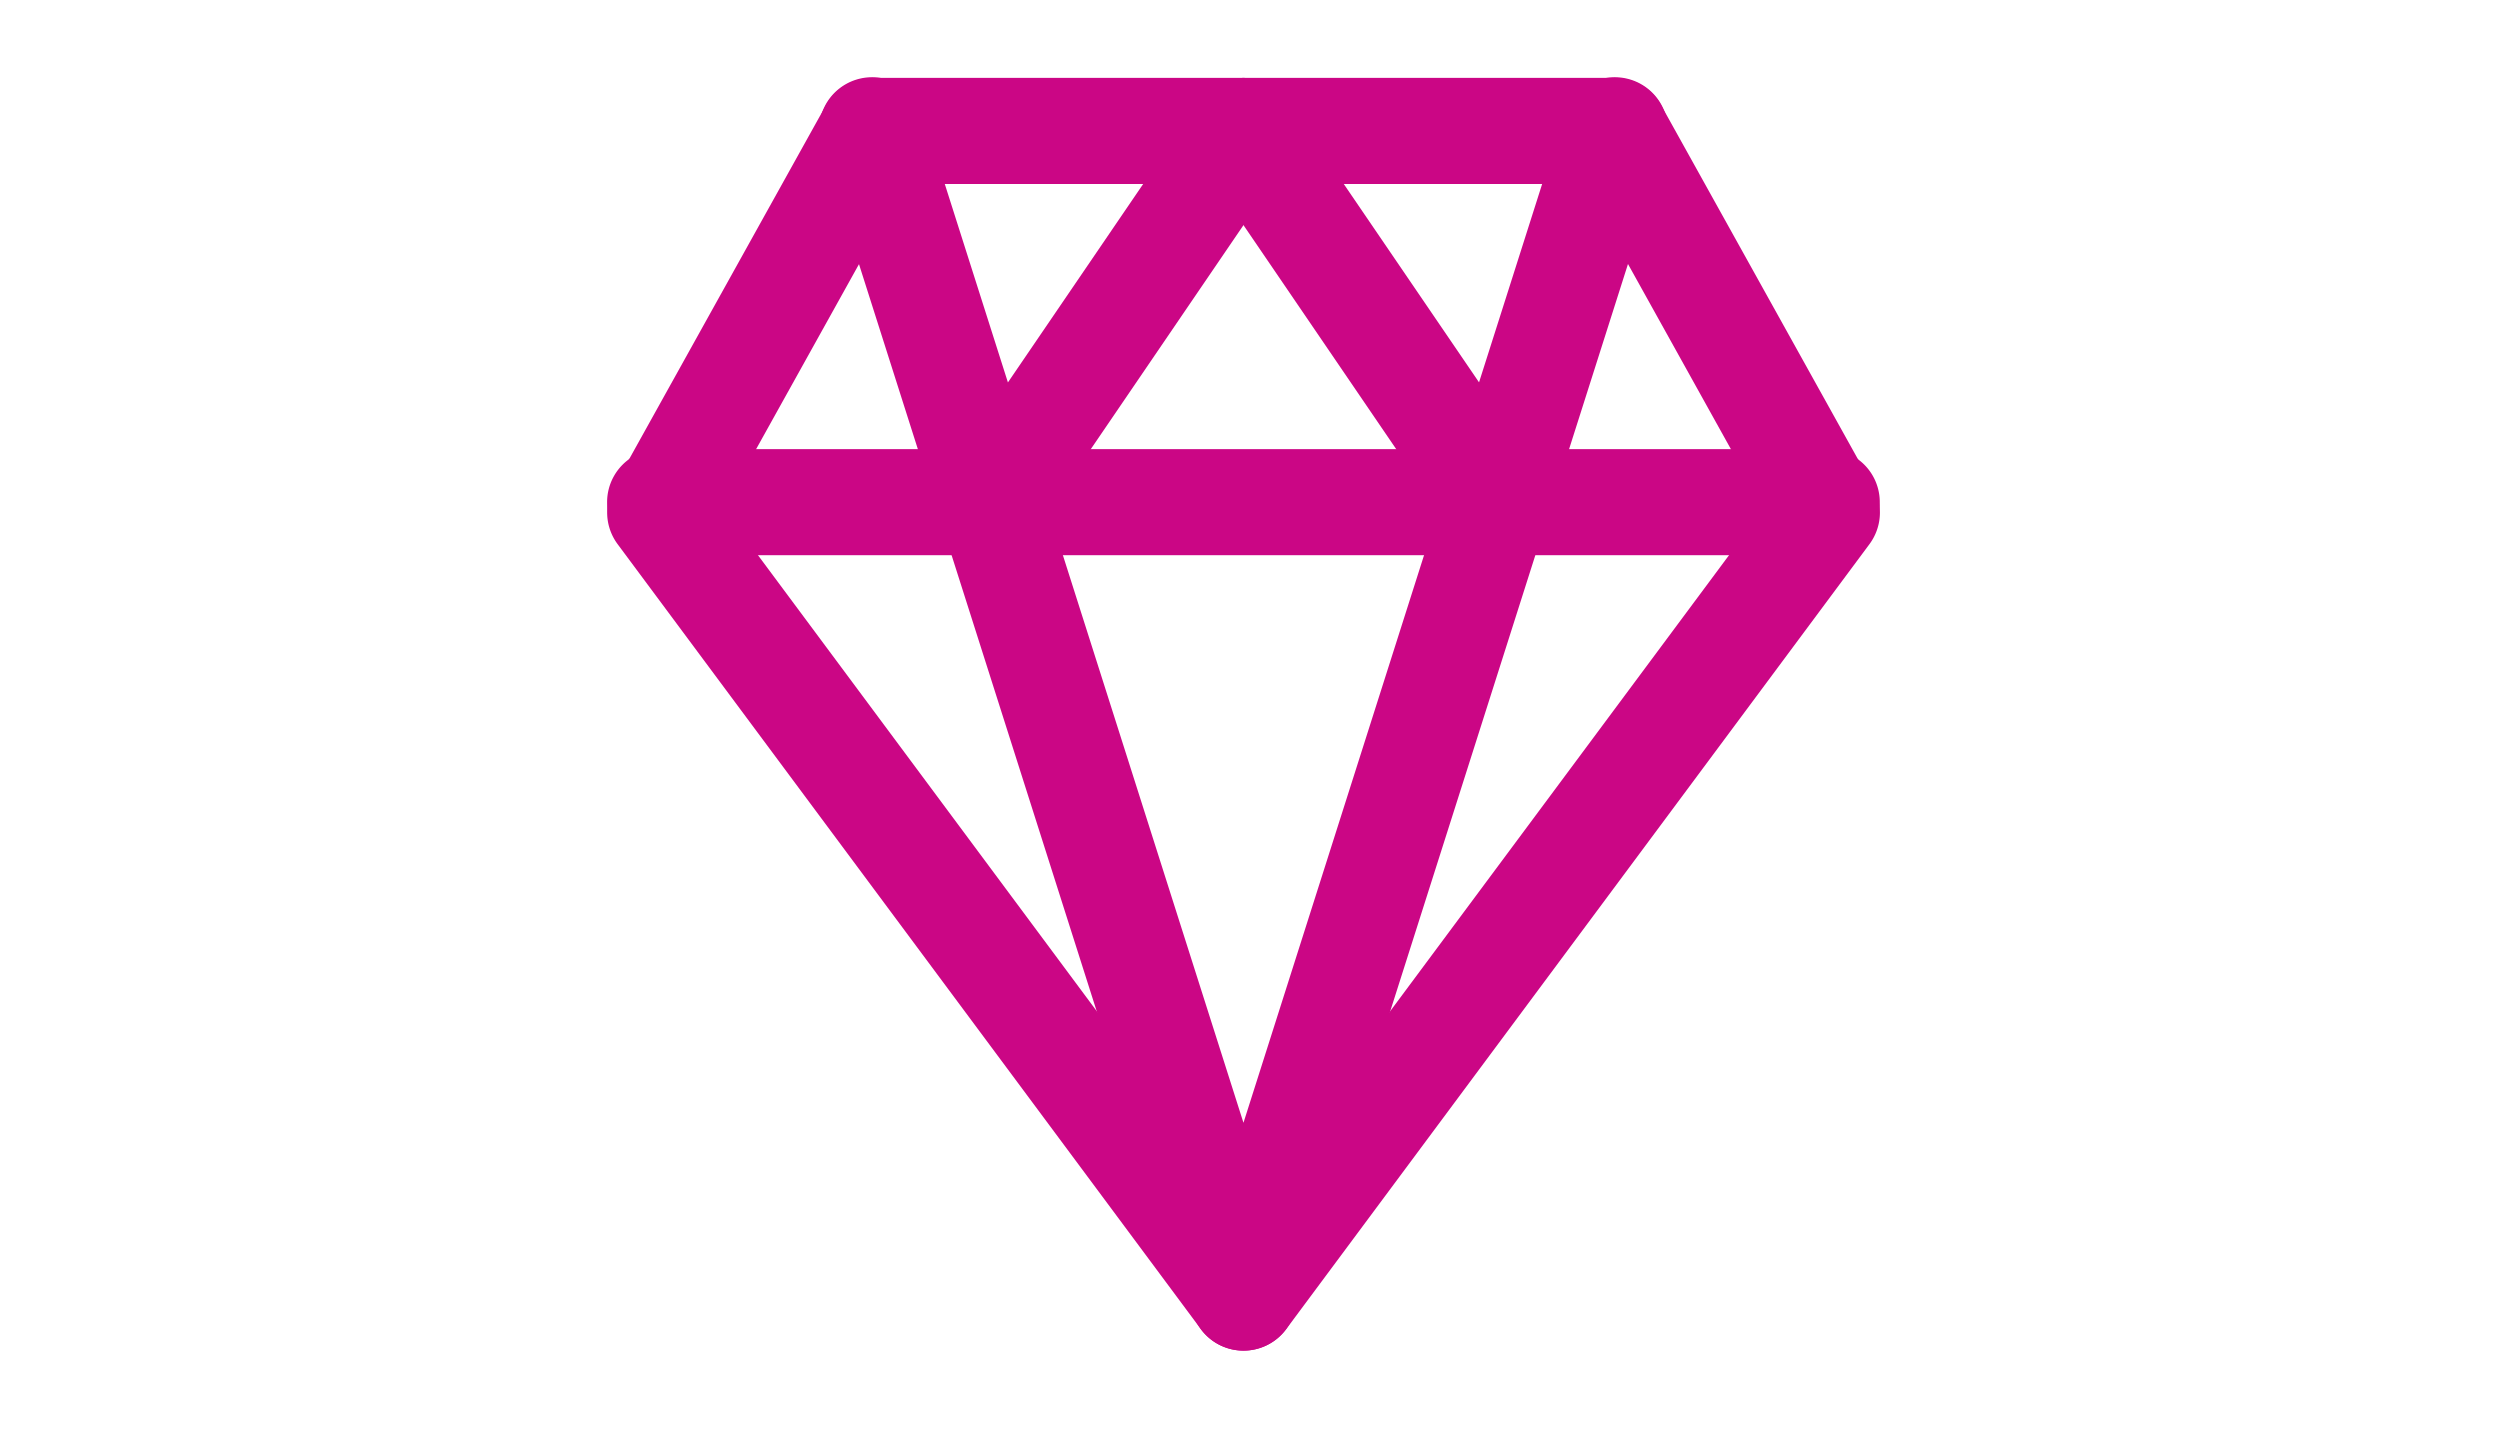
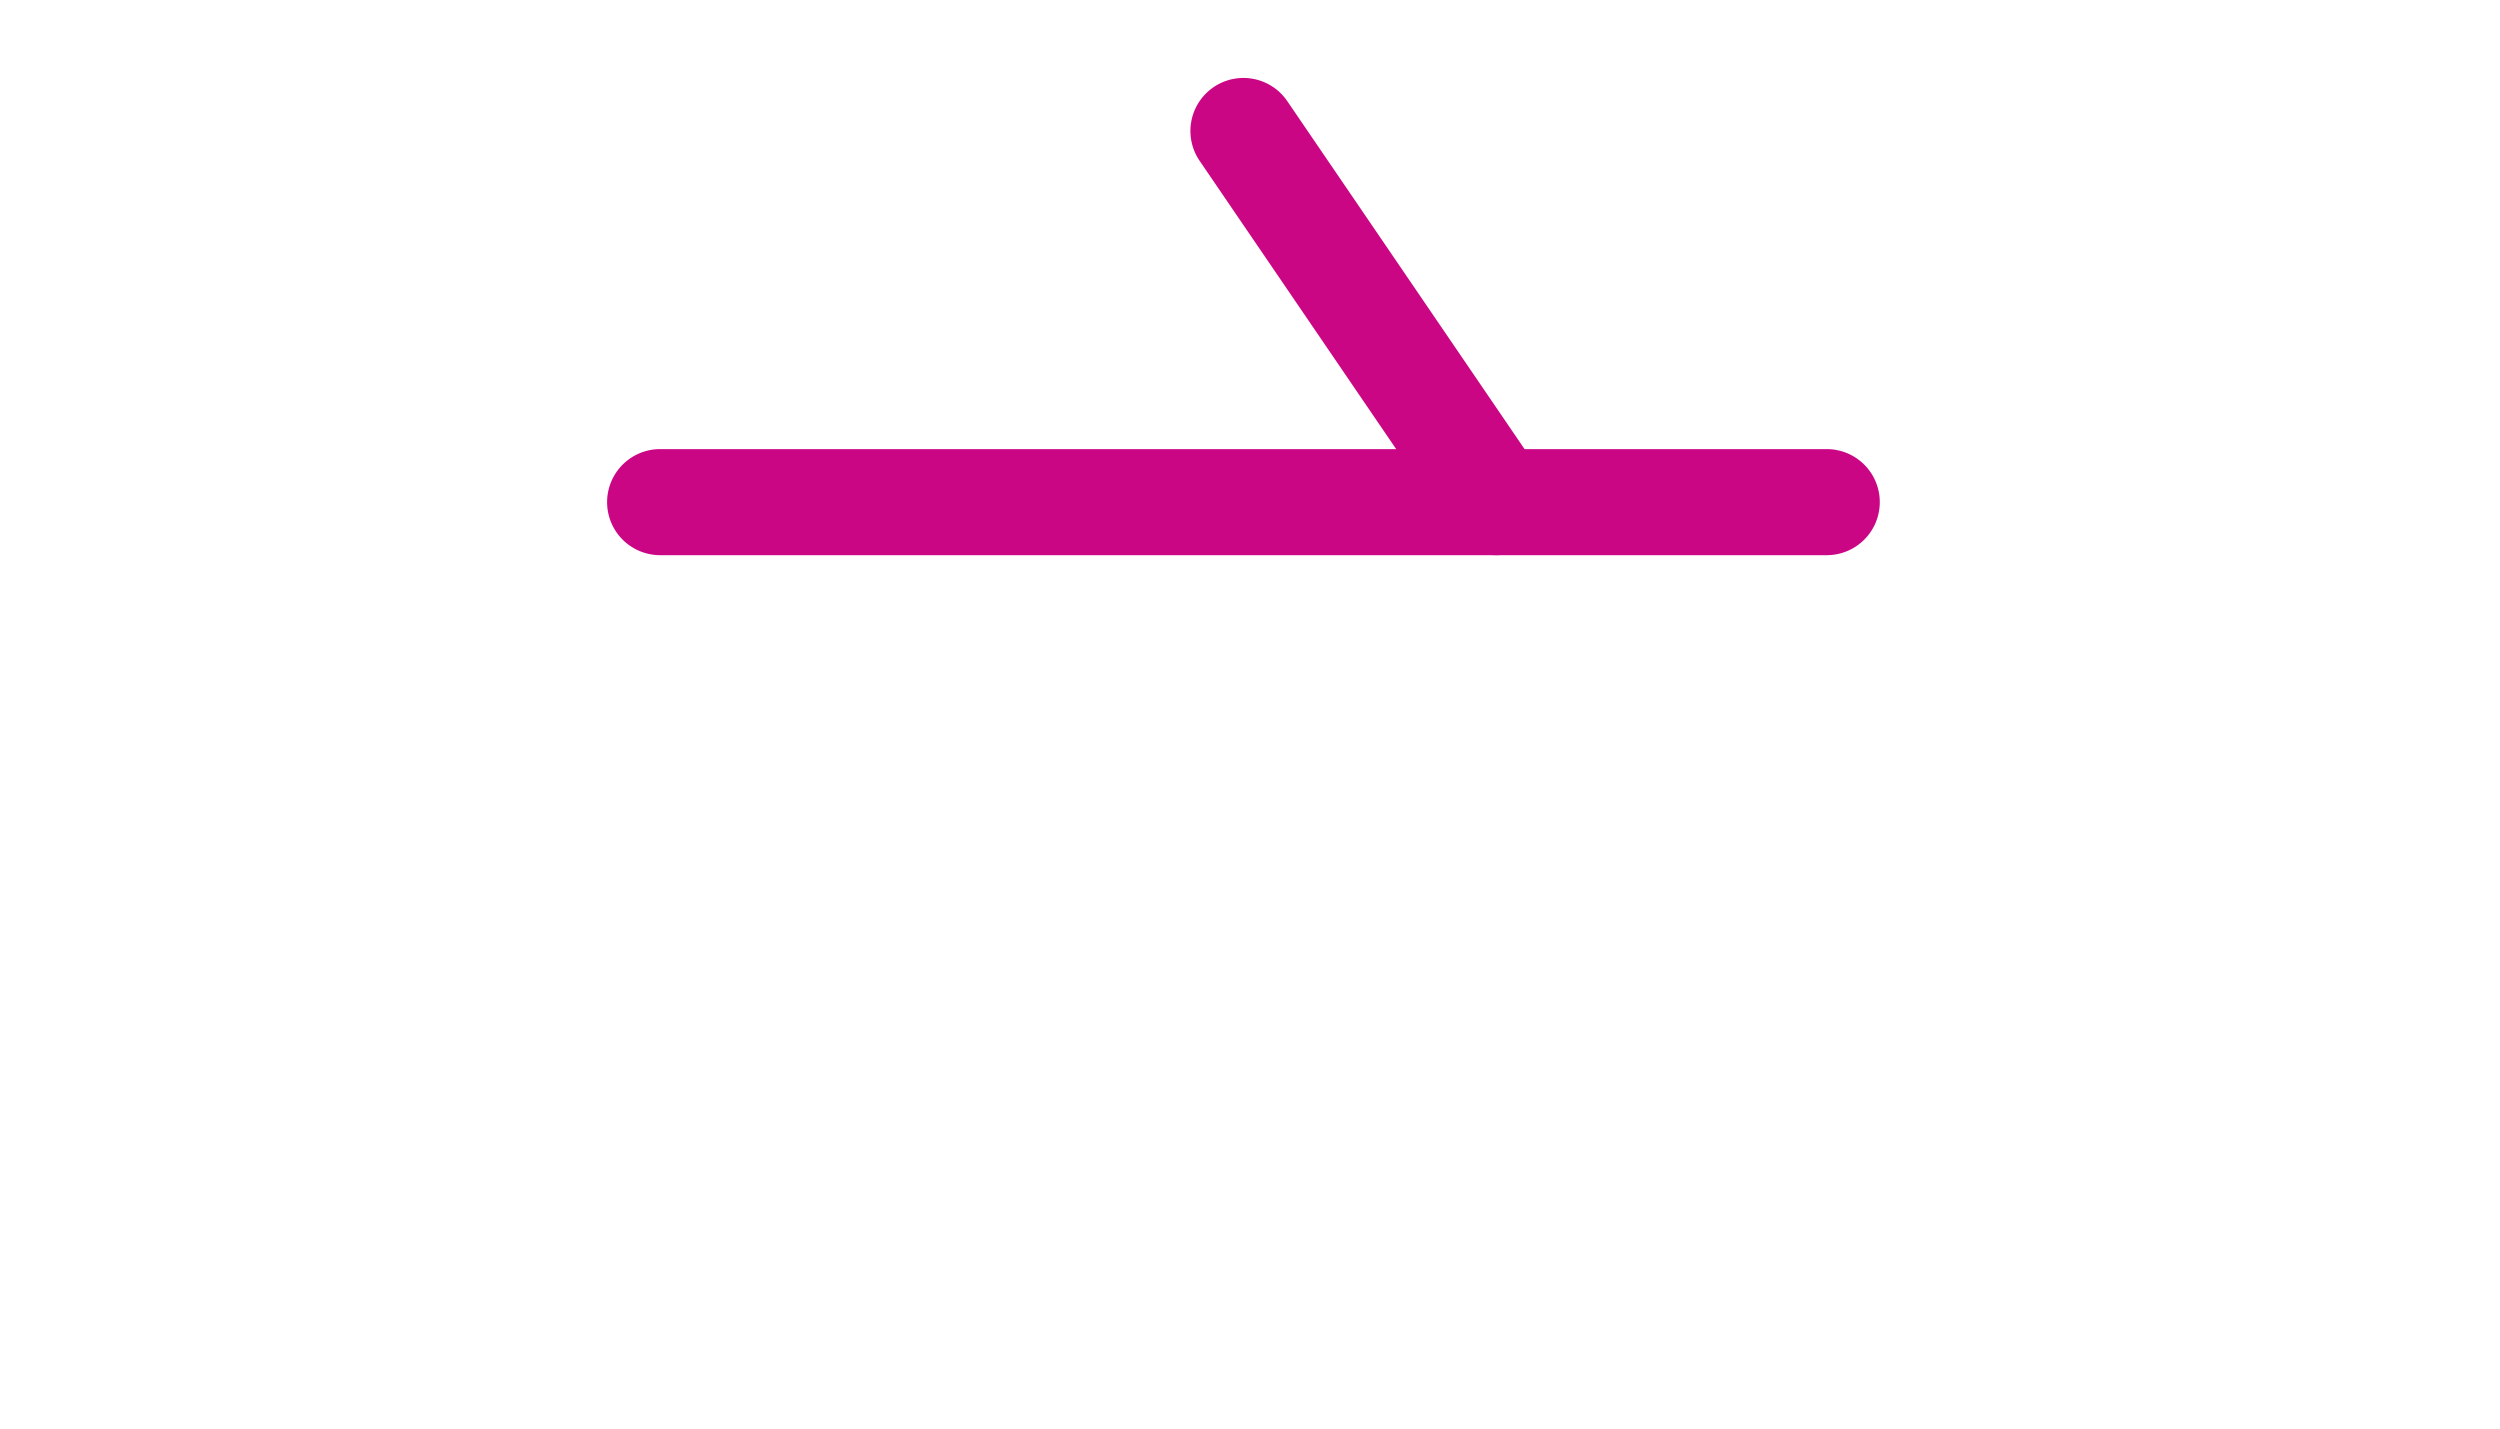
<svg xmlns="http://www.w3.org/2000/svg" width="70" height="40" viewBox="0 0 70 40">
  <defs>
    <clipPath id="clip-path">
      <rect id="長方形_4783" data-name="長方形 4783" width="70" height="40" fill="#d9d9d9" />
    </clipPath>
  </defs>
  <g id="グループ_48265" data-name="グループ 48265" transform="translate(-30)">
    <g id="マスクグループ_73" data-name="マスクグループ 73" transform="translate(30)" clip-path="url(#clip-path)">
      <g id="グループ_48272" data-name="グループ 48272" transform="translate(17 2.182)">
        <g id="グループ_13111" data-name="グループ 13111" transform="translate(0 0)">
-           <path id="パス_8426" data-name="パス 8426" d="M1679.817,8095.635a1.486,1.486,0,0,1-1.192-.6l-16.332-21.981a1.488,1.488,0,0,1-.106-1.608l5.939-10.682a1.484,1.484,0,0,1,1.3-.765h20.786a1.484,1.484,0,0,1,1.3.765l5.939,10.682a1.488,1.488,0,0,1-.106,1.608l-16.332,21.981A1.486,1.486,0,0,1,1679.817,8095.635Zm-14.568-23.583,14.568,19.608,14.57-19.608-5.049-9.082H1670.3Z" transform="translate(-1662 -8060)" fill="#cb0685" />
-         </g>
+           </g>
        <g id="グループ_13112" data-name="グループ 13112" transform="translate(0 10.394)">
          <path id="パス_8427" data-name="パス 8427" d="M1696.149,8069.969h-32.665a1.485,1.485,0,0,1,0-2.97h32.665a1.485,1.485,0,0,1,0,2.97Z" transform="translate(-1662 -8067)" fill="#cb0685" />
        </g>
        <g id="グループ_13113" data-name="グループ 13113" transform="translate(5.939)">
-           <path id="パス_8428" data-name="パス 8428" d="M1677.878,8095.635a1.485,1.485,0,0,1-1.415-1.035l-10.393-32.664a1.485,1.485,0,1,1,2.83-.9l8.978,28.219,8.978-28.219a1.485,1.485,0,1,1,2.83.9l-10.393,32.664A1.486,1.486,0,0,1,1677.878,8095.635Z" transform="translate(-1666 -8059.999)" fill="#cb0685" />
-         </g>
+           </g>
        <g id="グループ_13114" data-name="グループ 13114" transform="translate(9.247 0)">
-           <path id="パス_8429" data-name="パス 8429" d="M1669.713,8073.363a1.484,1.484,0,0,1-1.226-2.32l7.085-10.394a1.484,1.484,0,1,1,2.453,1.673l-7.084,10.394A1.483,1.483,0,0,1,1669.713,8073.363Z" transform="translate(-1668.228 -8060)" fill="#cb0685" />
-         </g>
+           </g>
        <g id="グループ_13115" data-name="グループ 13115" transform="translate(16.332 0.001)">
          <path id="パス_8430" data-name="パス 8430" d="M1681.573,8073.363a1.483,1.483,0,0,1-1.228-.647l-7.087-10.394a1.484,1.484,0,1,1,2.453-1.673l7.088,10.394a1.484,1.484,0,0,1-1.226,2.32Z" transform="translate(-1673 -8060.001)" fill="#cb0685" />
        </g>
      </g>
    </g>
  </g>
</svg>